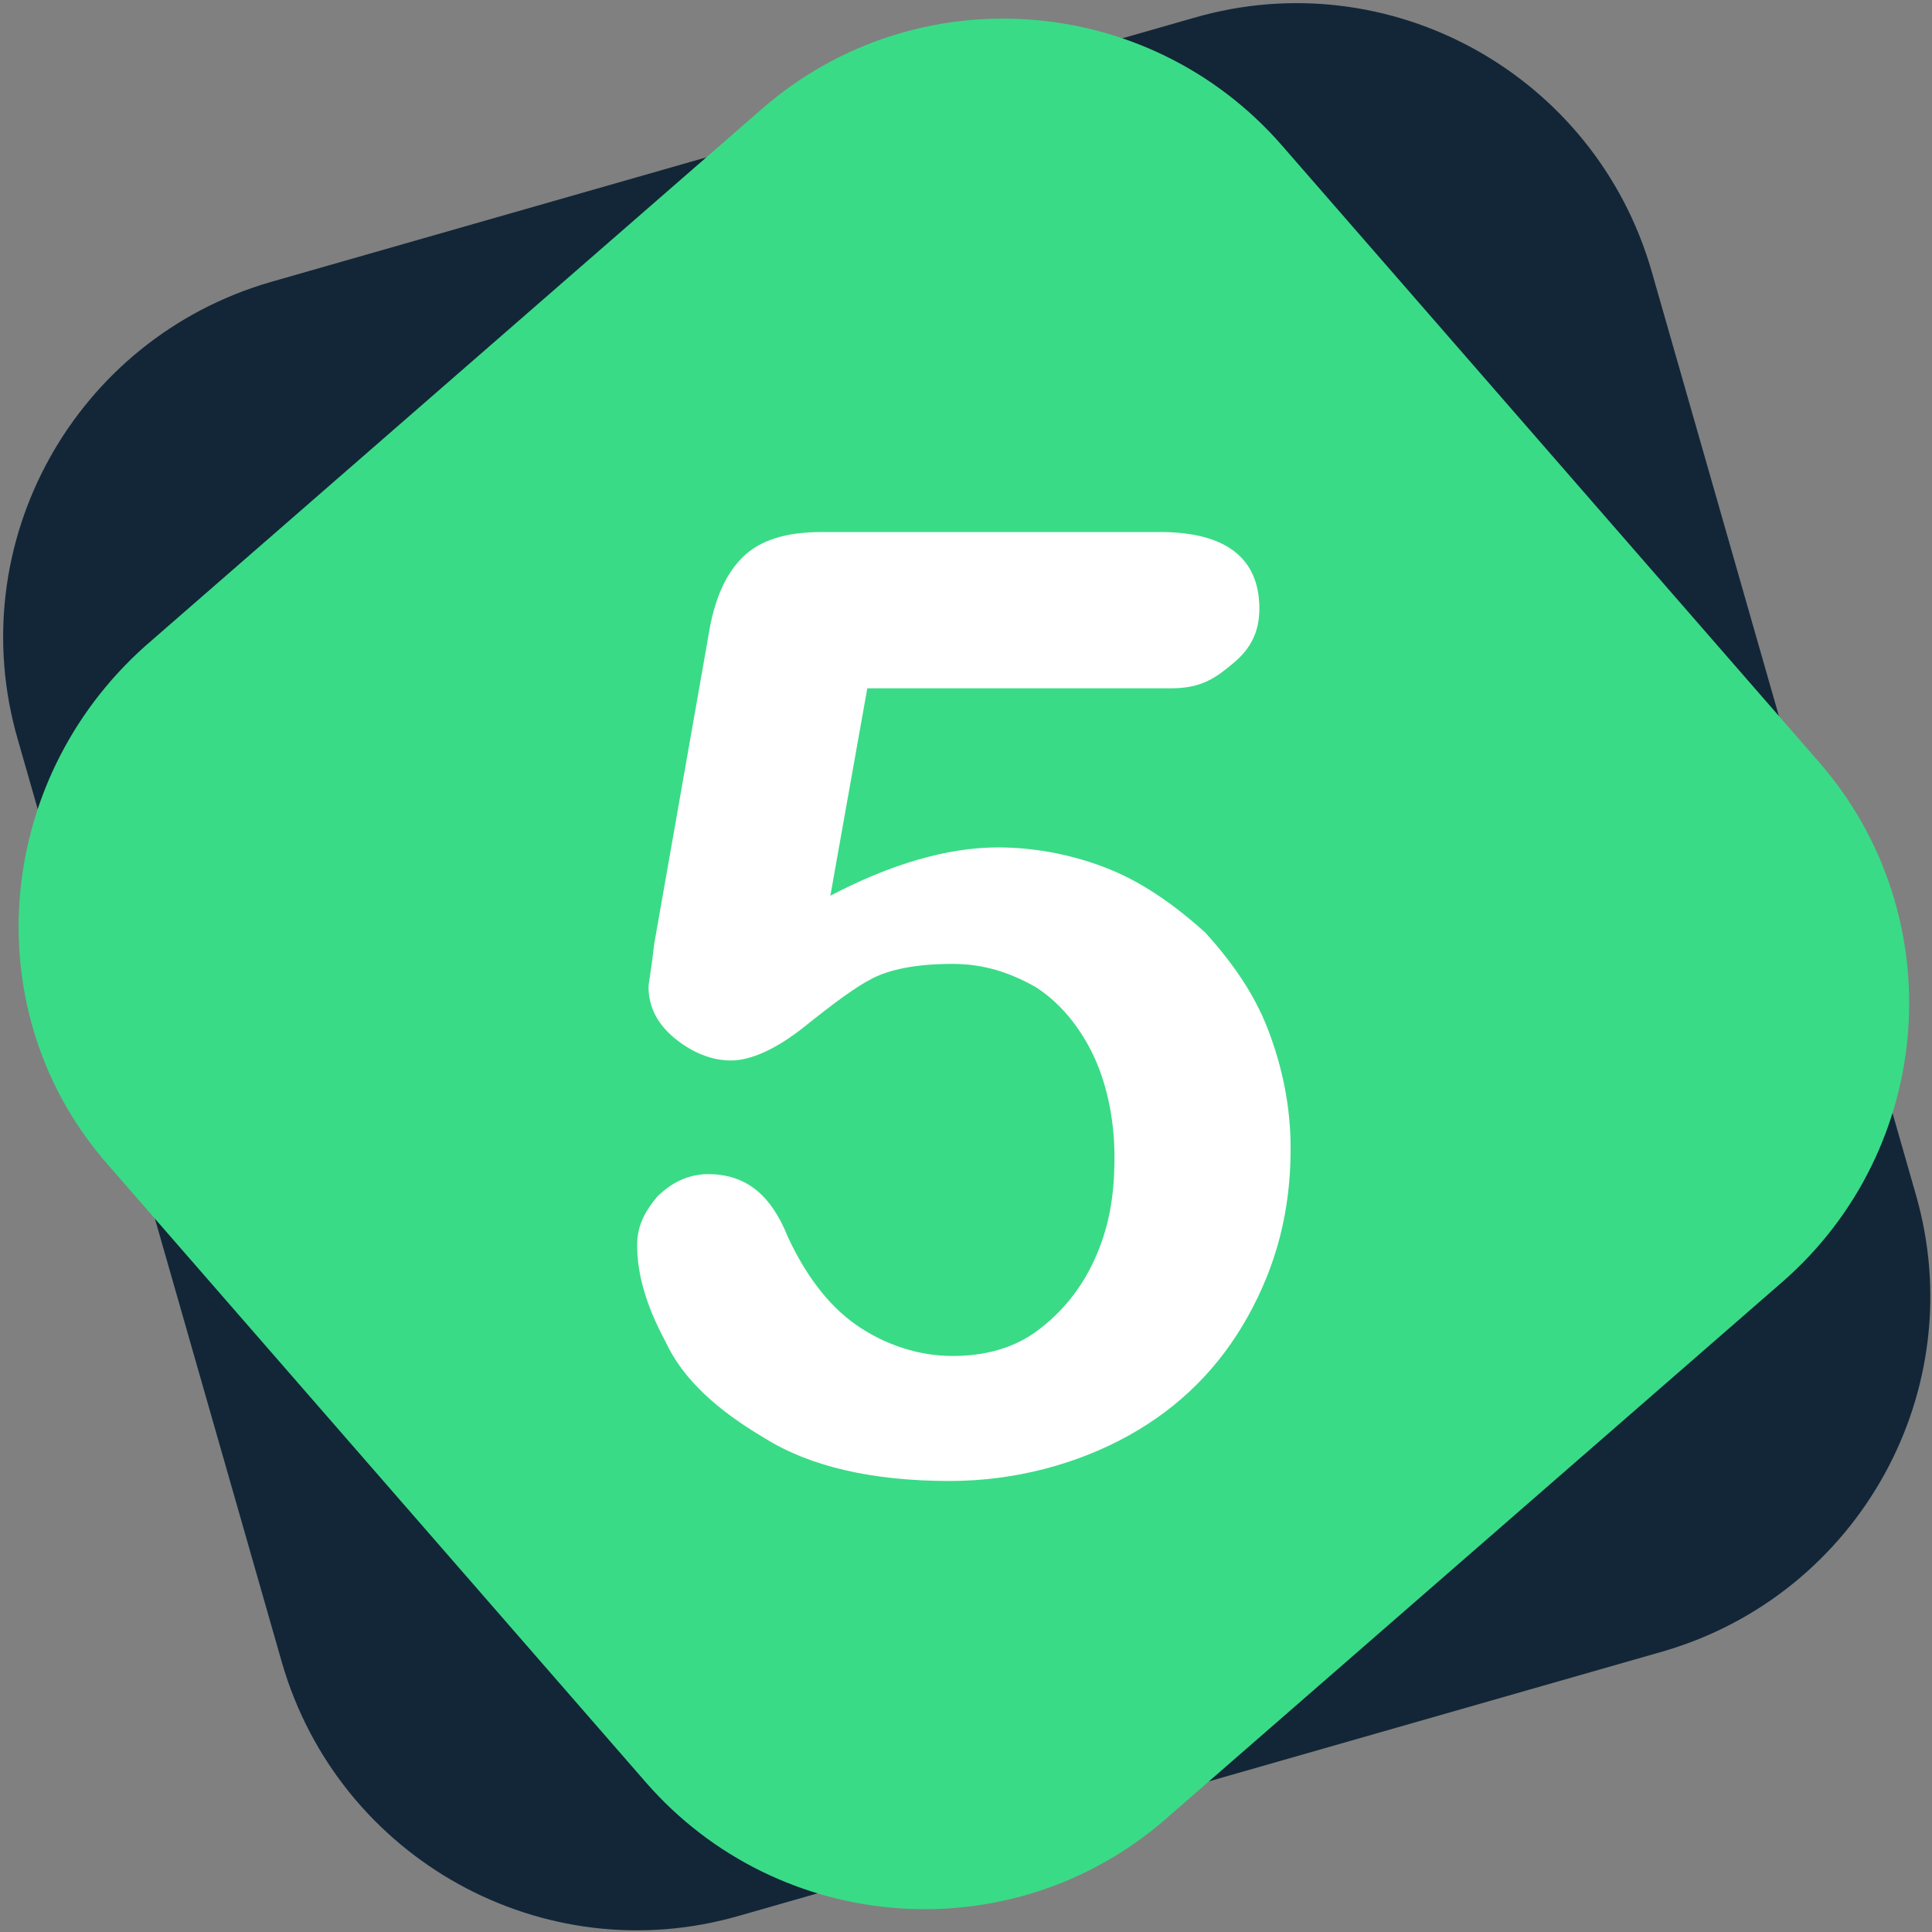
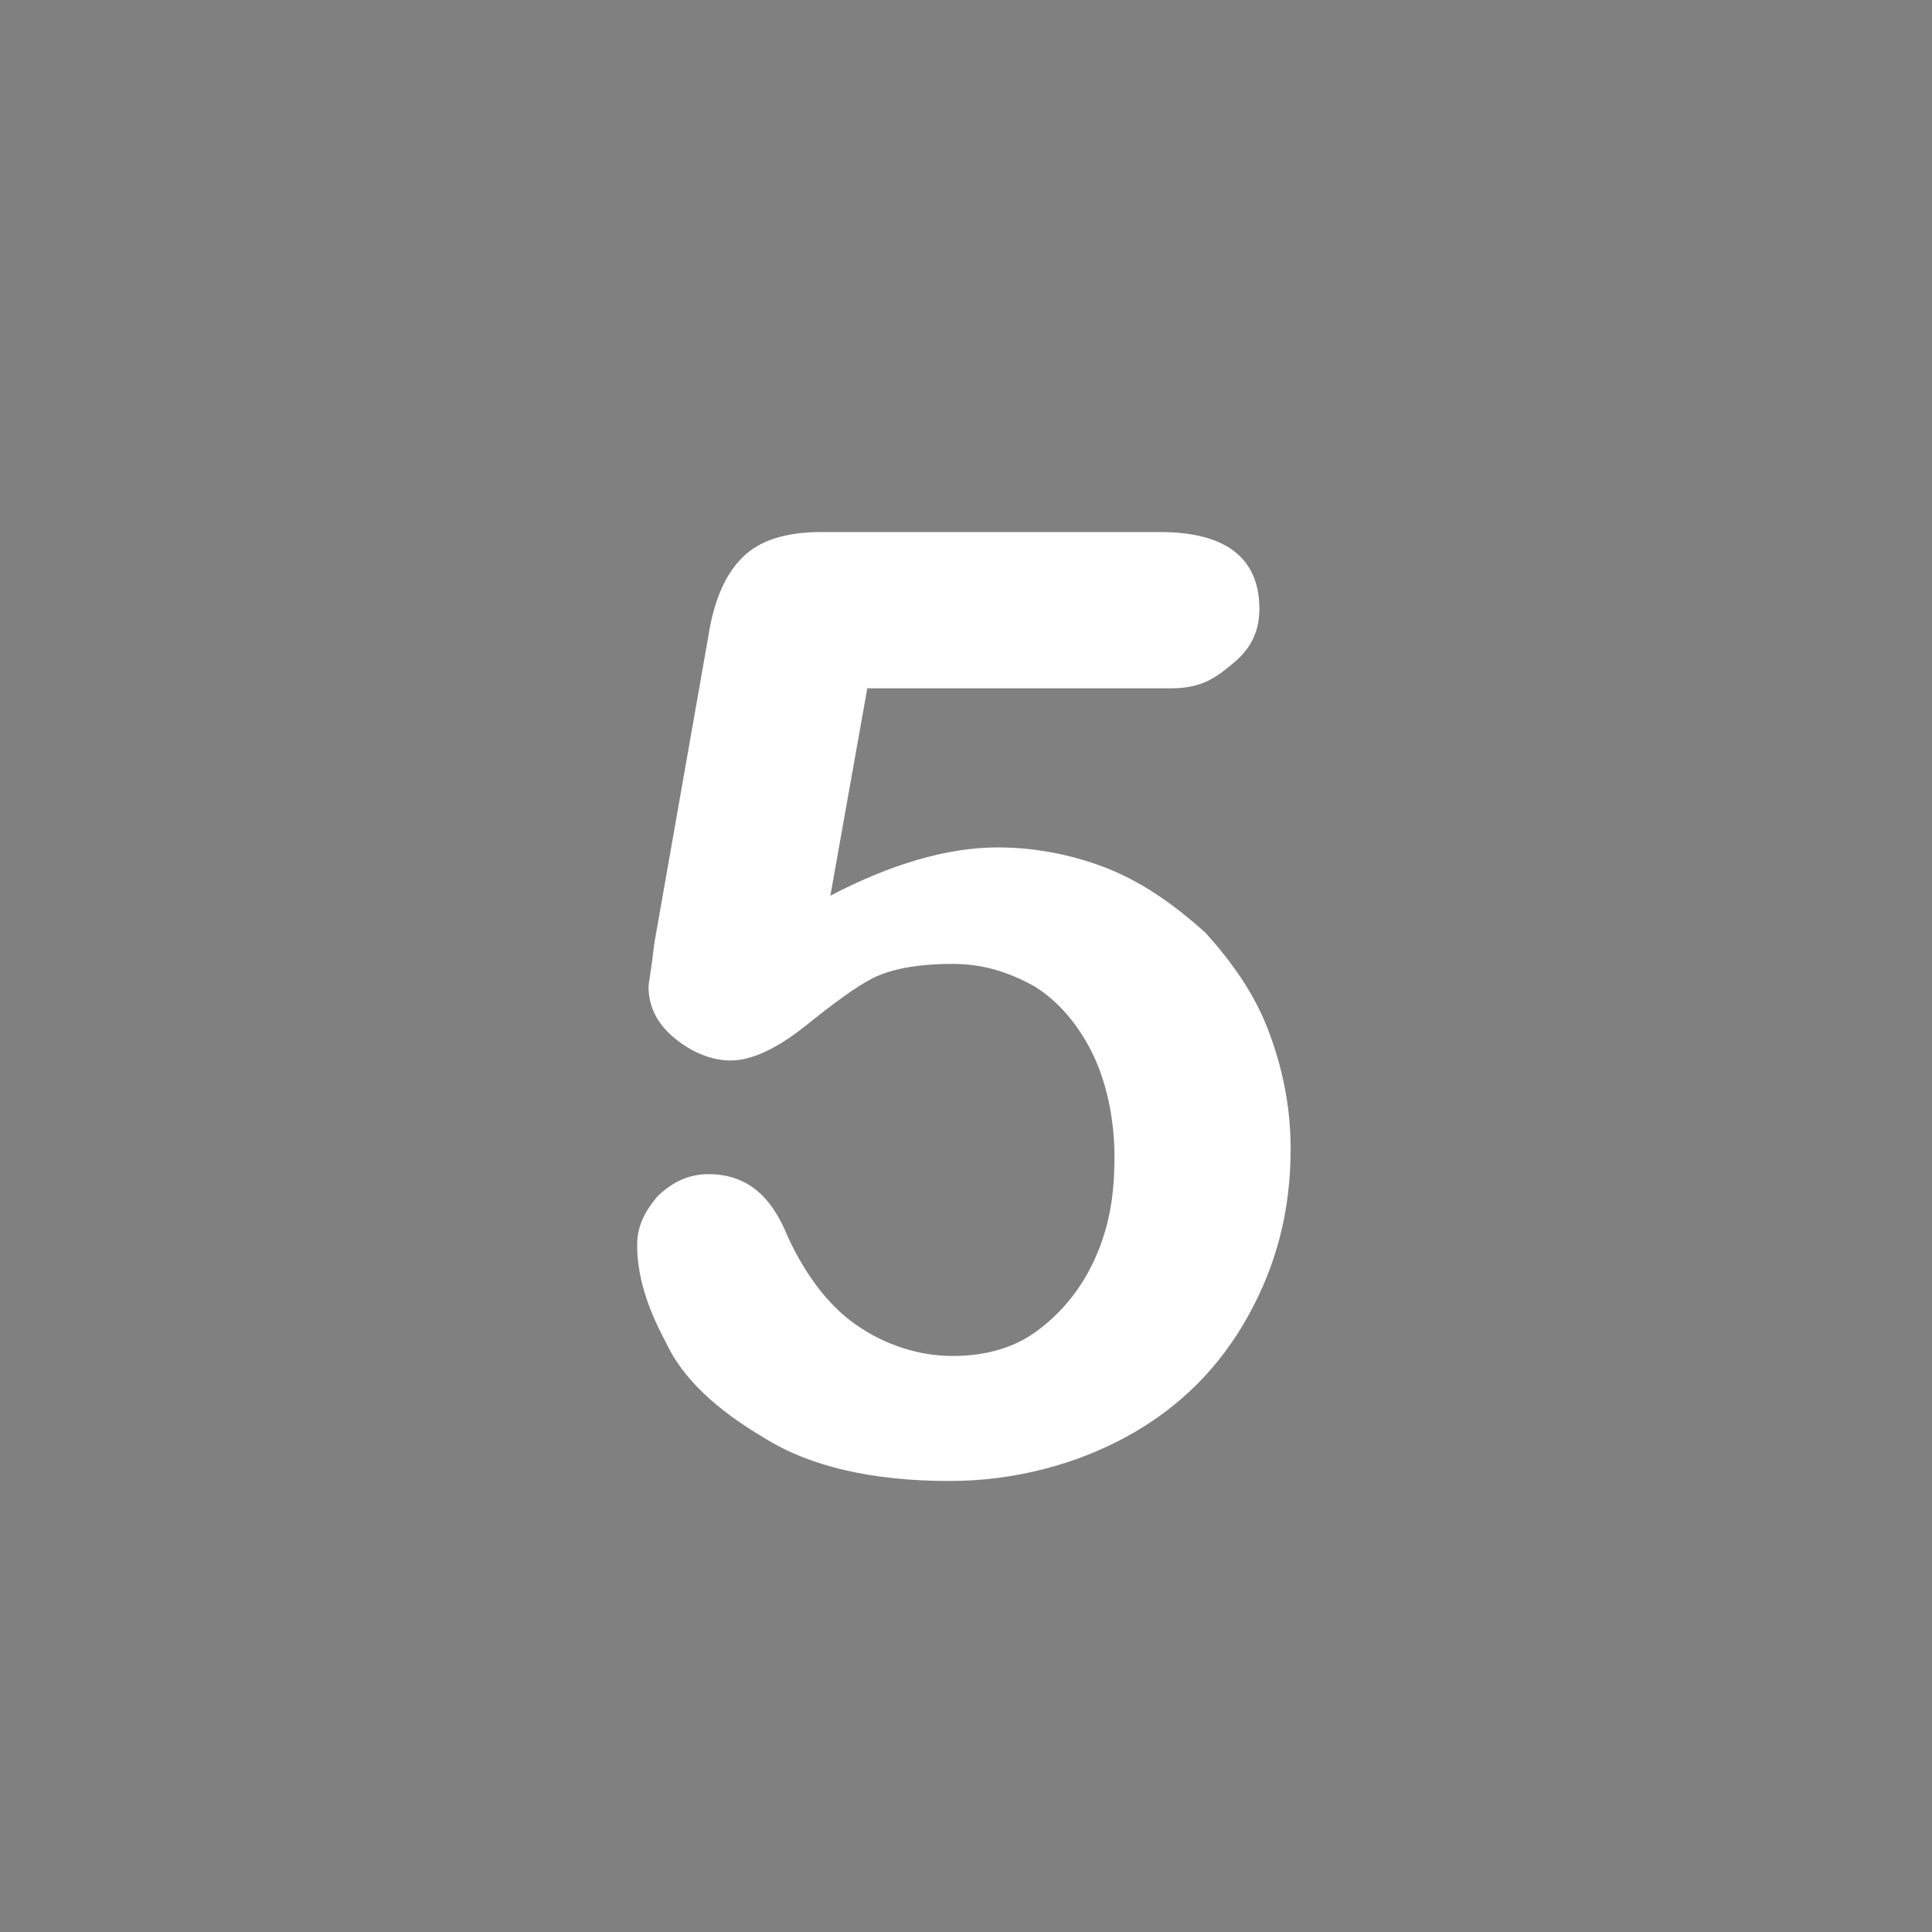
<svg xmlns="http://www.w3.org/2000/svg" version="1.1" id="Calque_1" x="0px" y="0px" viewBox="0 0 68 68" style="enable-background:new 0 0 68 68;" xml:space="preserve">
  <rect x="0" y="0" width="68" height="68" fill="#808080" stroke="none" />
  <style type="text/css">
	.st0{fill:#122638;}
	.st1{fill:#3ADB86;}
	.st2{enable-background:new    ;}
	.st3{fill:#FFFFFF;}
</style>
  <g id="Groupe_2509" transform="translate(-1098.774 -4392.774)">
-     <path id="Rectangle_1008" class="st0" d="M1108.3,4402.7l32.5-9.3c6.9-2,14.1,2,16.1,8.9l9.3,32.5c2,6.9-2,14.1-8.9,16.1l-32.5,9.3   c-6.9,2-14.1-2-16.1-8.9l-9.3-32.5C1097.4,4411.9,1101.4,4404.7,1108.3,4402.7z" />
-     <path id="Rectangle_1007" class="st1" d="M1103.9,4415.5l21.7-18.9c5.4-4.7,13.6-4.1,18.3,1.3l18.9,21.7c4.7,5.4,4.1,13.6-1.3,18.3   l-21.7,18.9c-5.4,4.7-13.6,4.1-18.3-1.3l-18.9-21.7C1097.9,4428.5,1098.5,4420.3,1103.9,4415.5z" />
    <g class="st2">
      <path class="st3" d="M1140,4417h-10.7l-1.3,7.3c2.1-1.1,4.1-1.7,5.9-1.7c1.4,0,2.8,0.3,4,0.8s2.3,1.3,3.3,2.2    c0.9,1,1.7,2.1,2.2,3.4s0.8,2.7,0.8,4.2c0,2.2-0.5,4.1-1.5,5.9s-2.4,3.2-4.2,4.2c-1.8,1-4,1.6-6.3,1.6c-2.7,0-4.9-0.5-6.5-1.5    c-1.7-1-2.9-2.1-3.5-3.4c-0.7-1.3-1-2.4-1-3.4c0-0.6,0.2-1.1,0.7-1.7c0.5-0.5,1.1-0.8,1.8-0.8c1.3,0,2.2,0.7,2.8,2.2    c0.6,1.3,1.4,2.4,2.4,3.1s2.2,1.1,3.4,1.1c1.2,0,2.2-0.3,3-0.9s1.5-1.4,2-2.5s0.7-2.2,0.7-3.6s-0.3-2.7-0.8-3.7s-1.2-1.8-2-2.3    c-0.9-0.5-1.8-0.8-2.9-0.8c-1.3,0-2.2,0.2-2.8,0.5s-1.4,0.9-2.4,1.7c-1,0.8-1.9,1.2-2.6,1.2s-1.4-0.3-2-0.8s-0.9-1.1-0.9-1.8    c0-0.1,0.1-0.6,0.2-1.5l1.9-10.8c0.2-1.3,0.6-2.2,1.2-2.8s1.5-0.9,2.8-0.9h11.9c2.3,0,3.5,0.9,3.5,2.7c0,0.8-0.3,1.4-0.9,1.9    S1141.1,4417,1140,4417z" />
    </g>
  </g>
</svg>